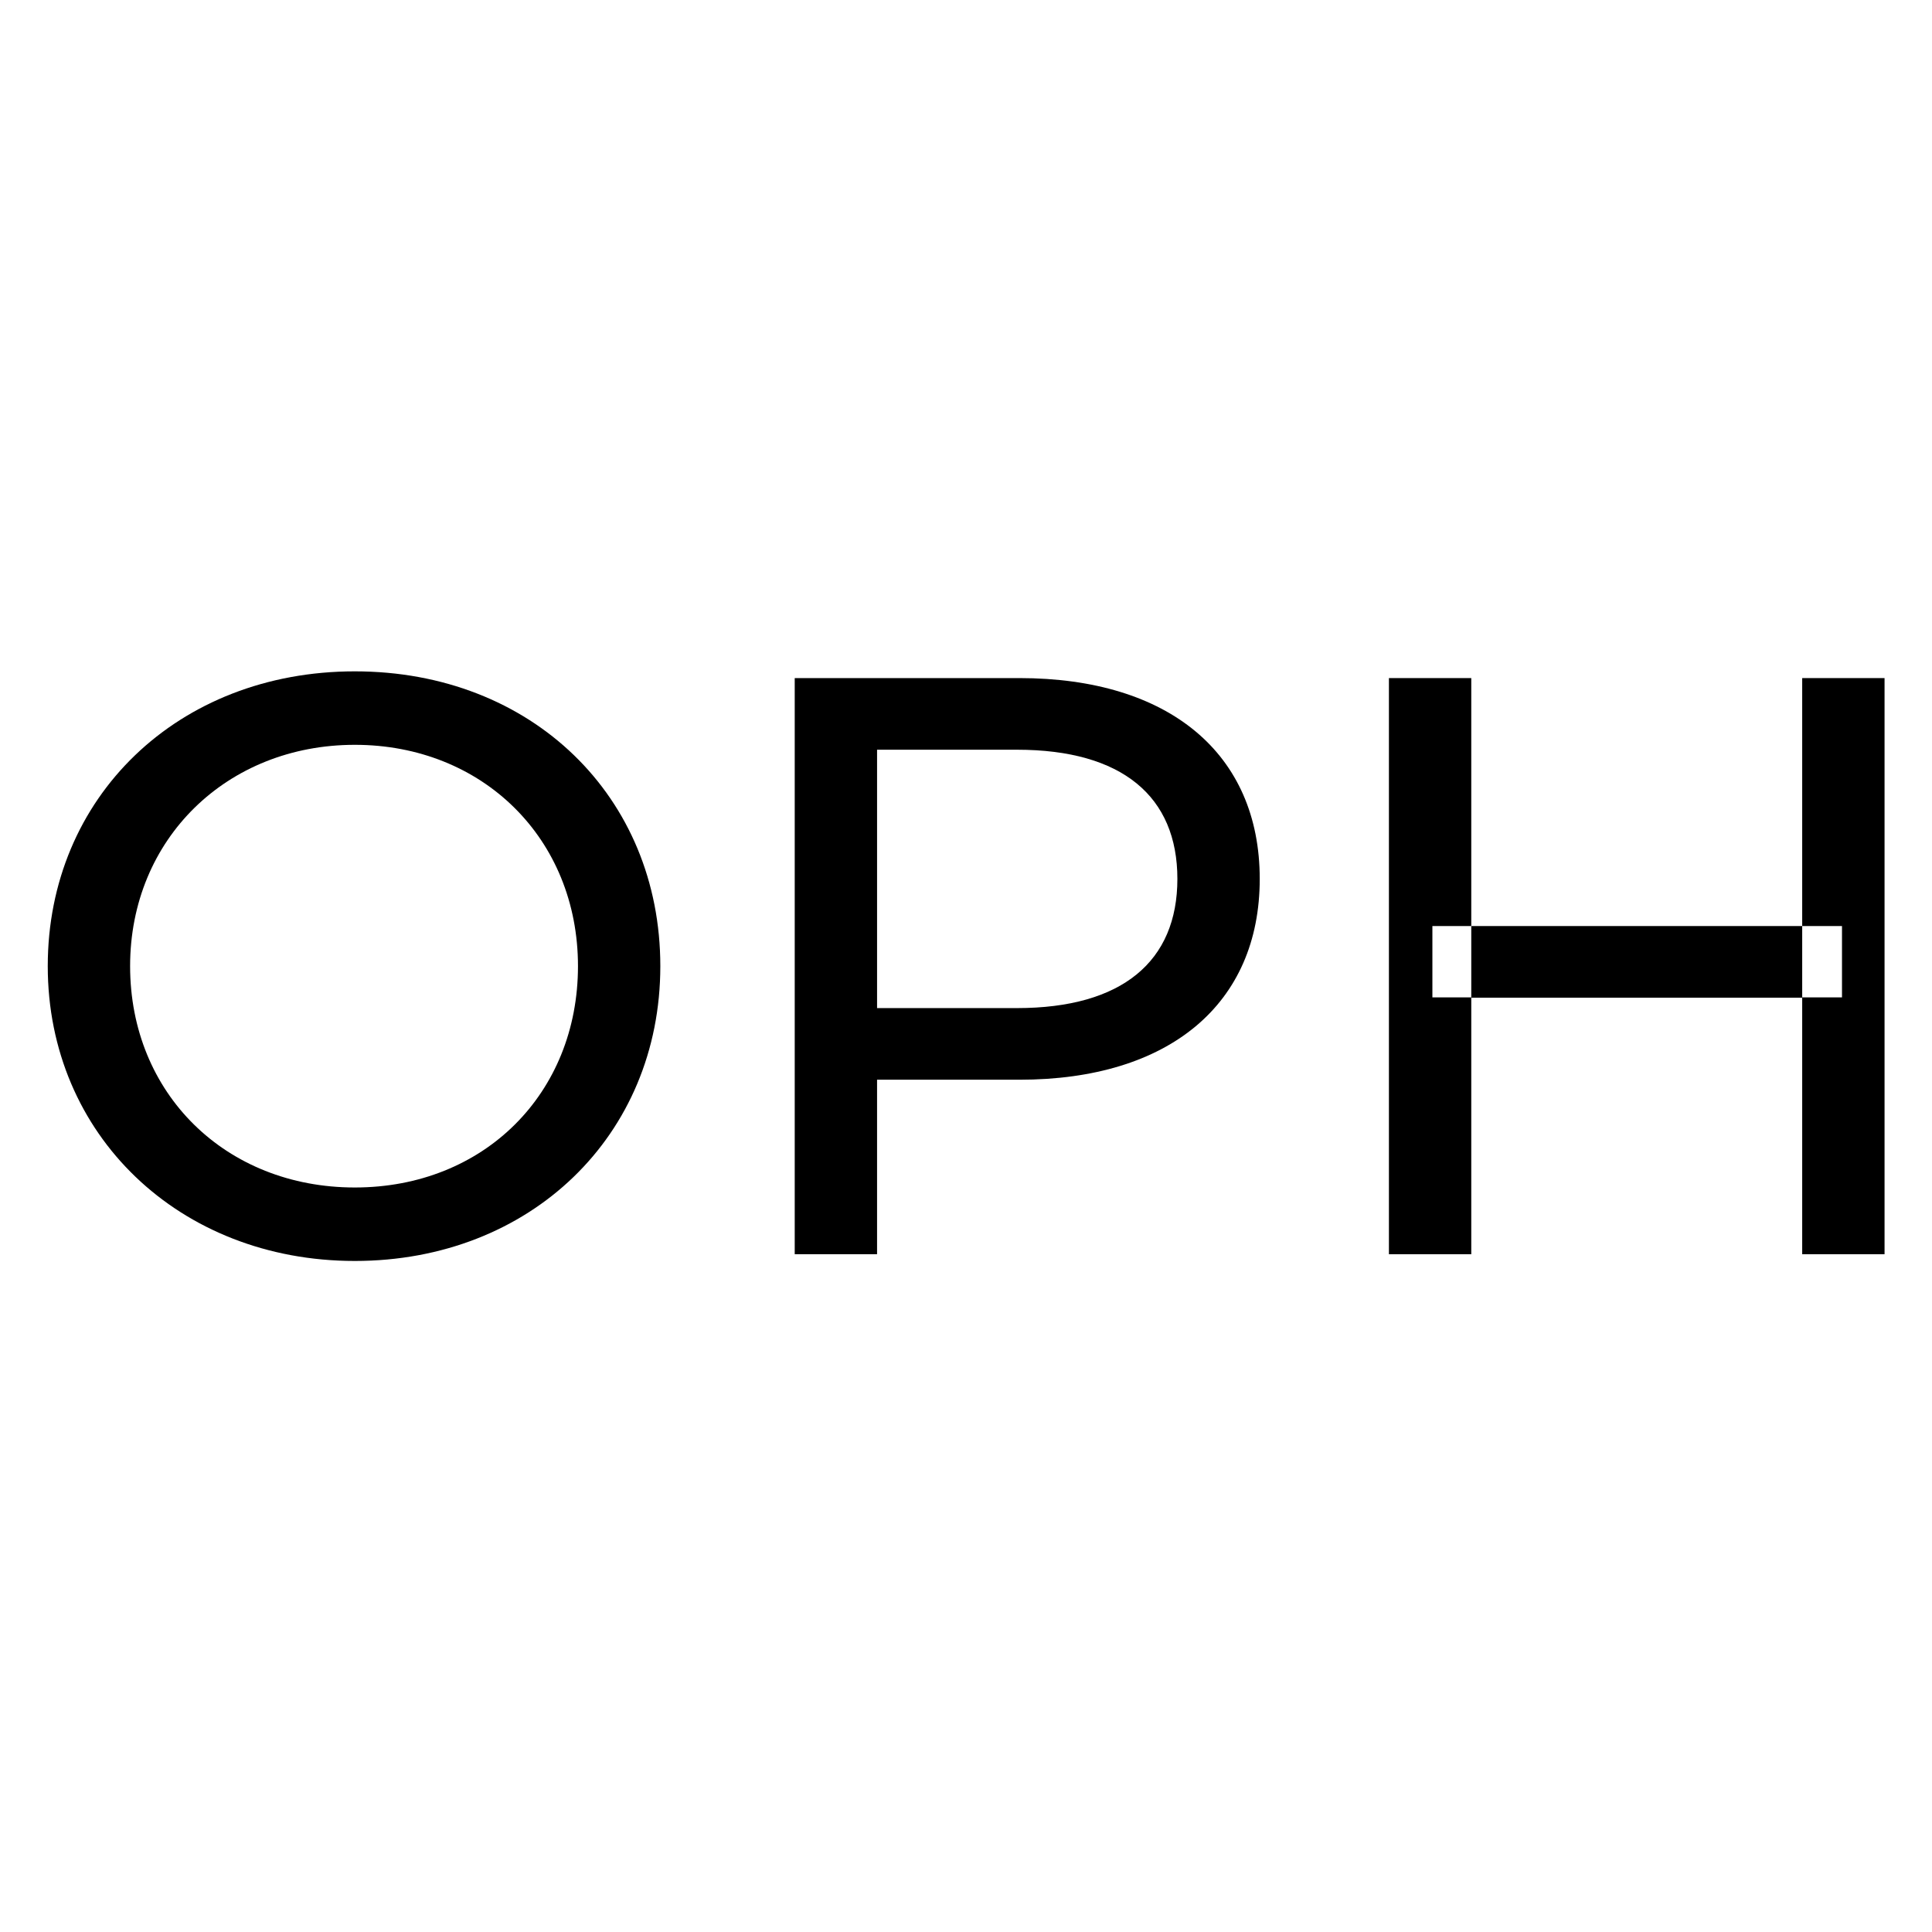
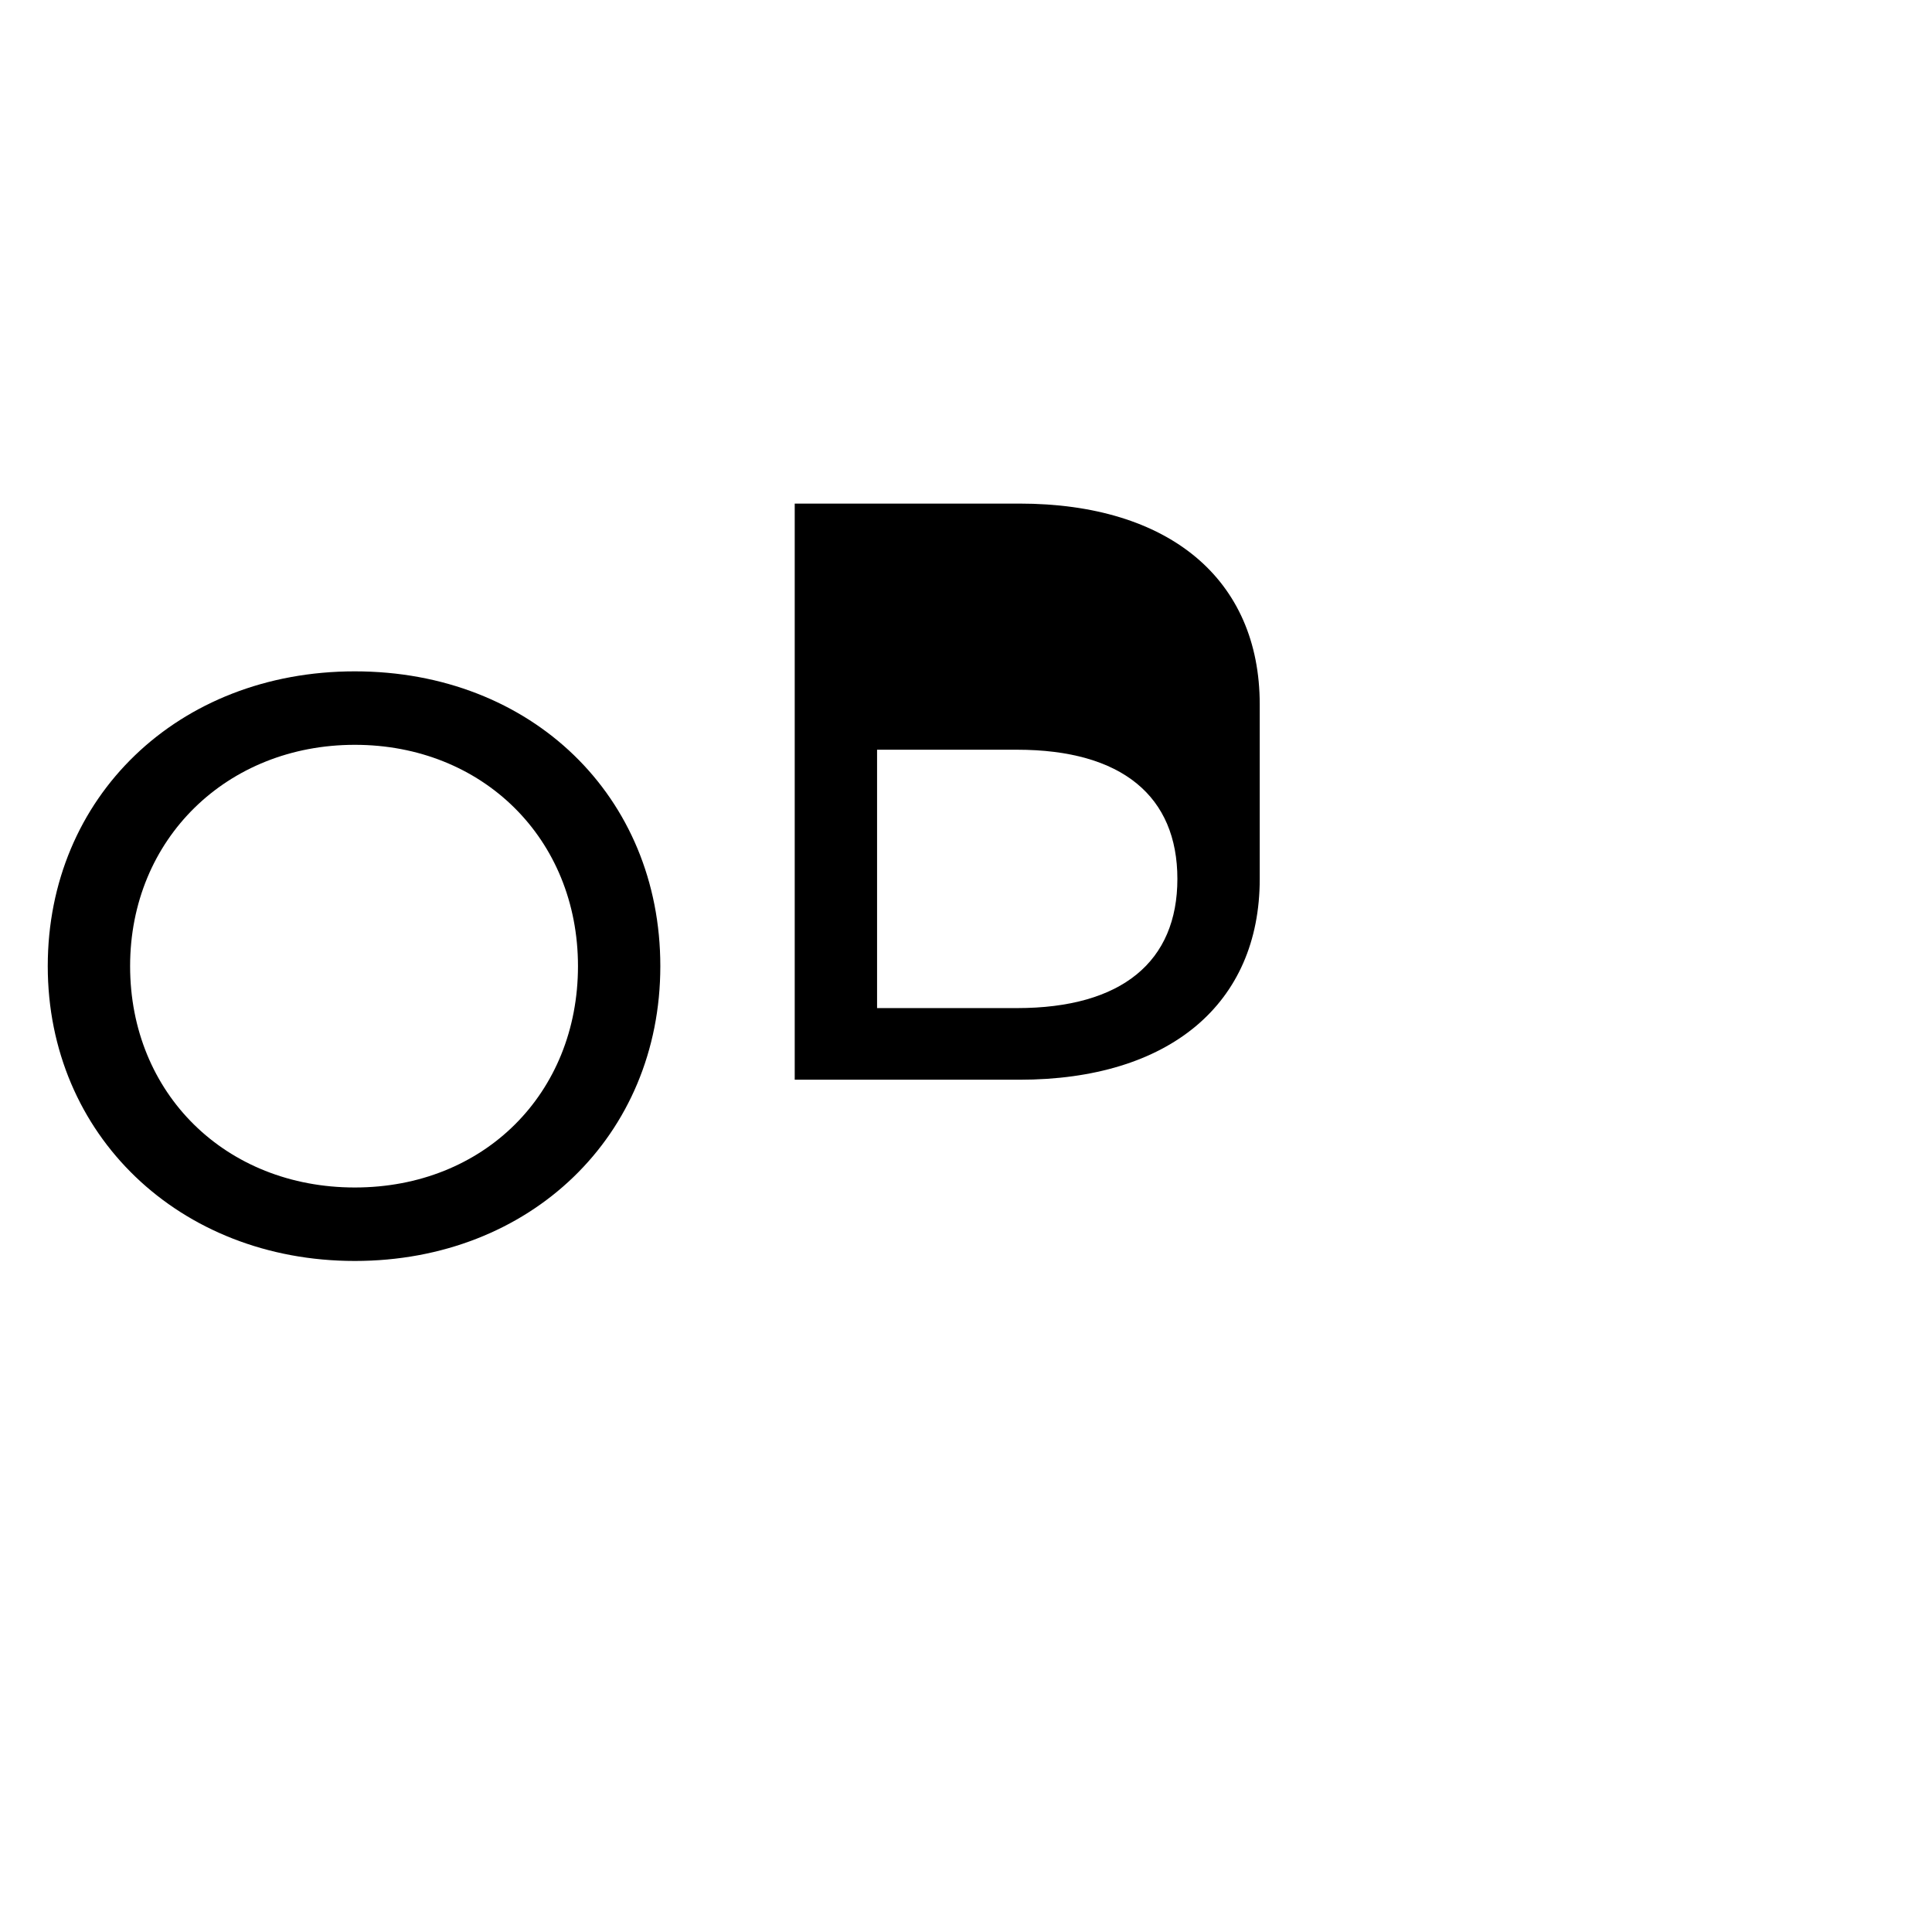
<svg xmlns="http://www.w3.org/2000/svg" id="Livello_2" viewBox="0 0 63.11 63.11">
  <defs>
    <style>.cls-1{fill:none;}</style>
  </defs>
  <g id="Livello_2-2">
    <g id="Livello_1-2">
      <path d="M1.56,31.56c0-5.52,4.25-9.63,10.03-9.63s9.98,4.09,9.98,9.63-4.25,9.63-9.98,9.63S1.56,37.07,1.56,31.56ZM18.88,31.56c0-4.17-3.12-7.23-7.29-7.23s-7.34,3.07-7.34,7.23,3.12,7.23,7.34,7.23,7.29-3.07,7.29-7.23Z" />
-       <path d="M41.15,28.71c0,4.09-2.96,6.56-7.85,6.56h-4.65v5.7h-2.69v-18.82h7.34c4.89,0,7.85,2.47,7.85,6.56ZM38.46,28.71c0-2.69-1.8-4.22-5.24-4.22h-4.57v8.44h4.57c3.44,0,5.24-1.53,5.24-4.22Z" />
-       <rect x="48.06" y="30.25" width="10.81" height="2.34" />
-       <polygon points="58.87 22.15 58.87 30.25 60.17 30.25 60.17 32.58 58.87 32.58 58.87 40.97 61.56 40.97 61.56 22.15 58.87 22.15" />
-       <polygon points="46.79 30.25 48.06 30.25 48.06 22.15 45.37 22.15 45.37 40.97 48.06 40.97 48.06 32.58 46.79 32.58 46.79 30.25" />
+       <path d="M41.15,28.71c0,4.09-2.96,6.56-7.85,6.56h-4.65h-2.69v-18.82h7.34c4.89,0,7.85,2.47,7.85,6.56ZM38.46,28.71c0-2.69-1.8-4.22-5.24-4.22h-4.57v8.44h4.57c3.44,0,5.24-1.53,5.24-4.22Z" />
    </g>
    <rect class="cls-1" width="63.11" height="63.11" />
  </g>
</svg>